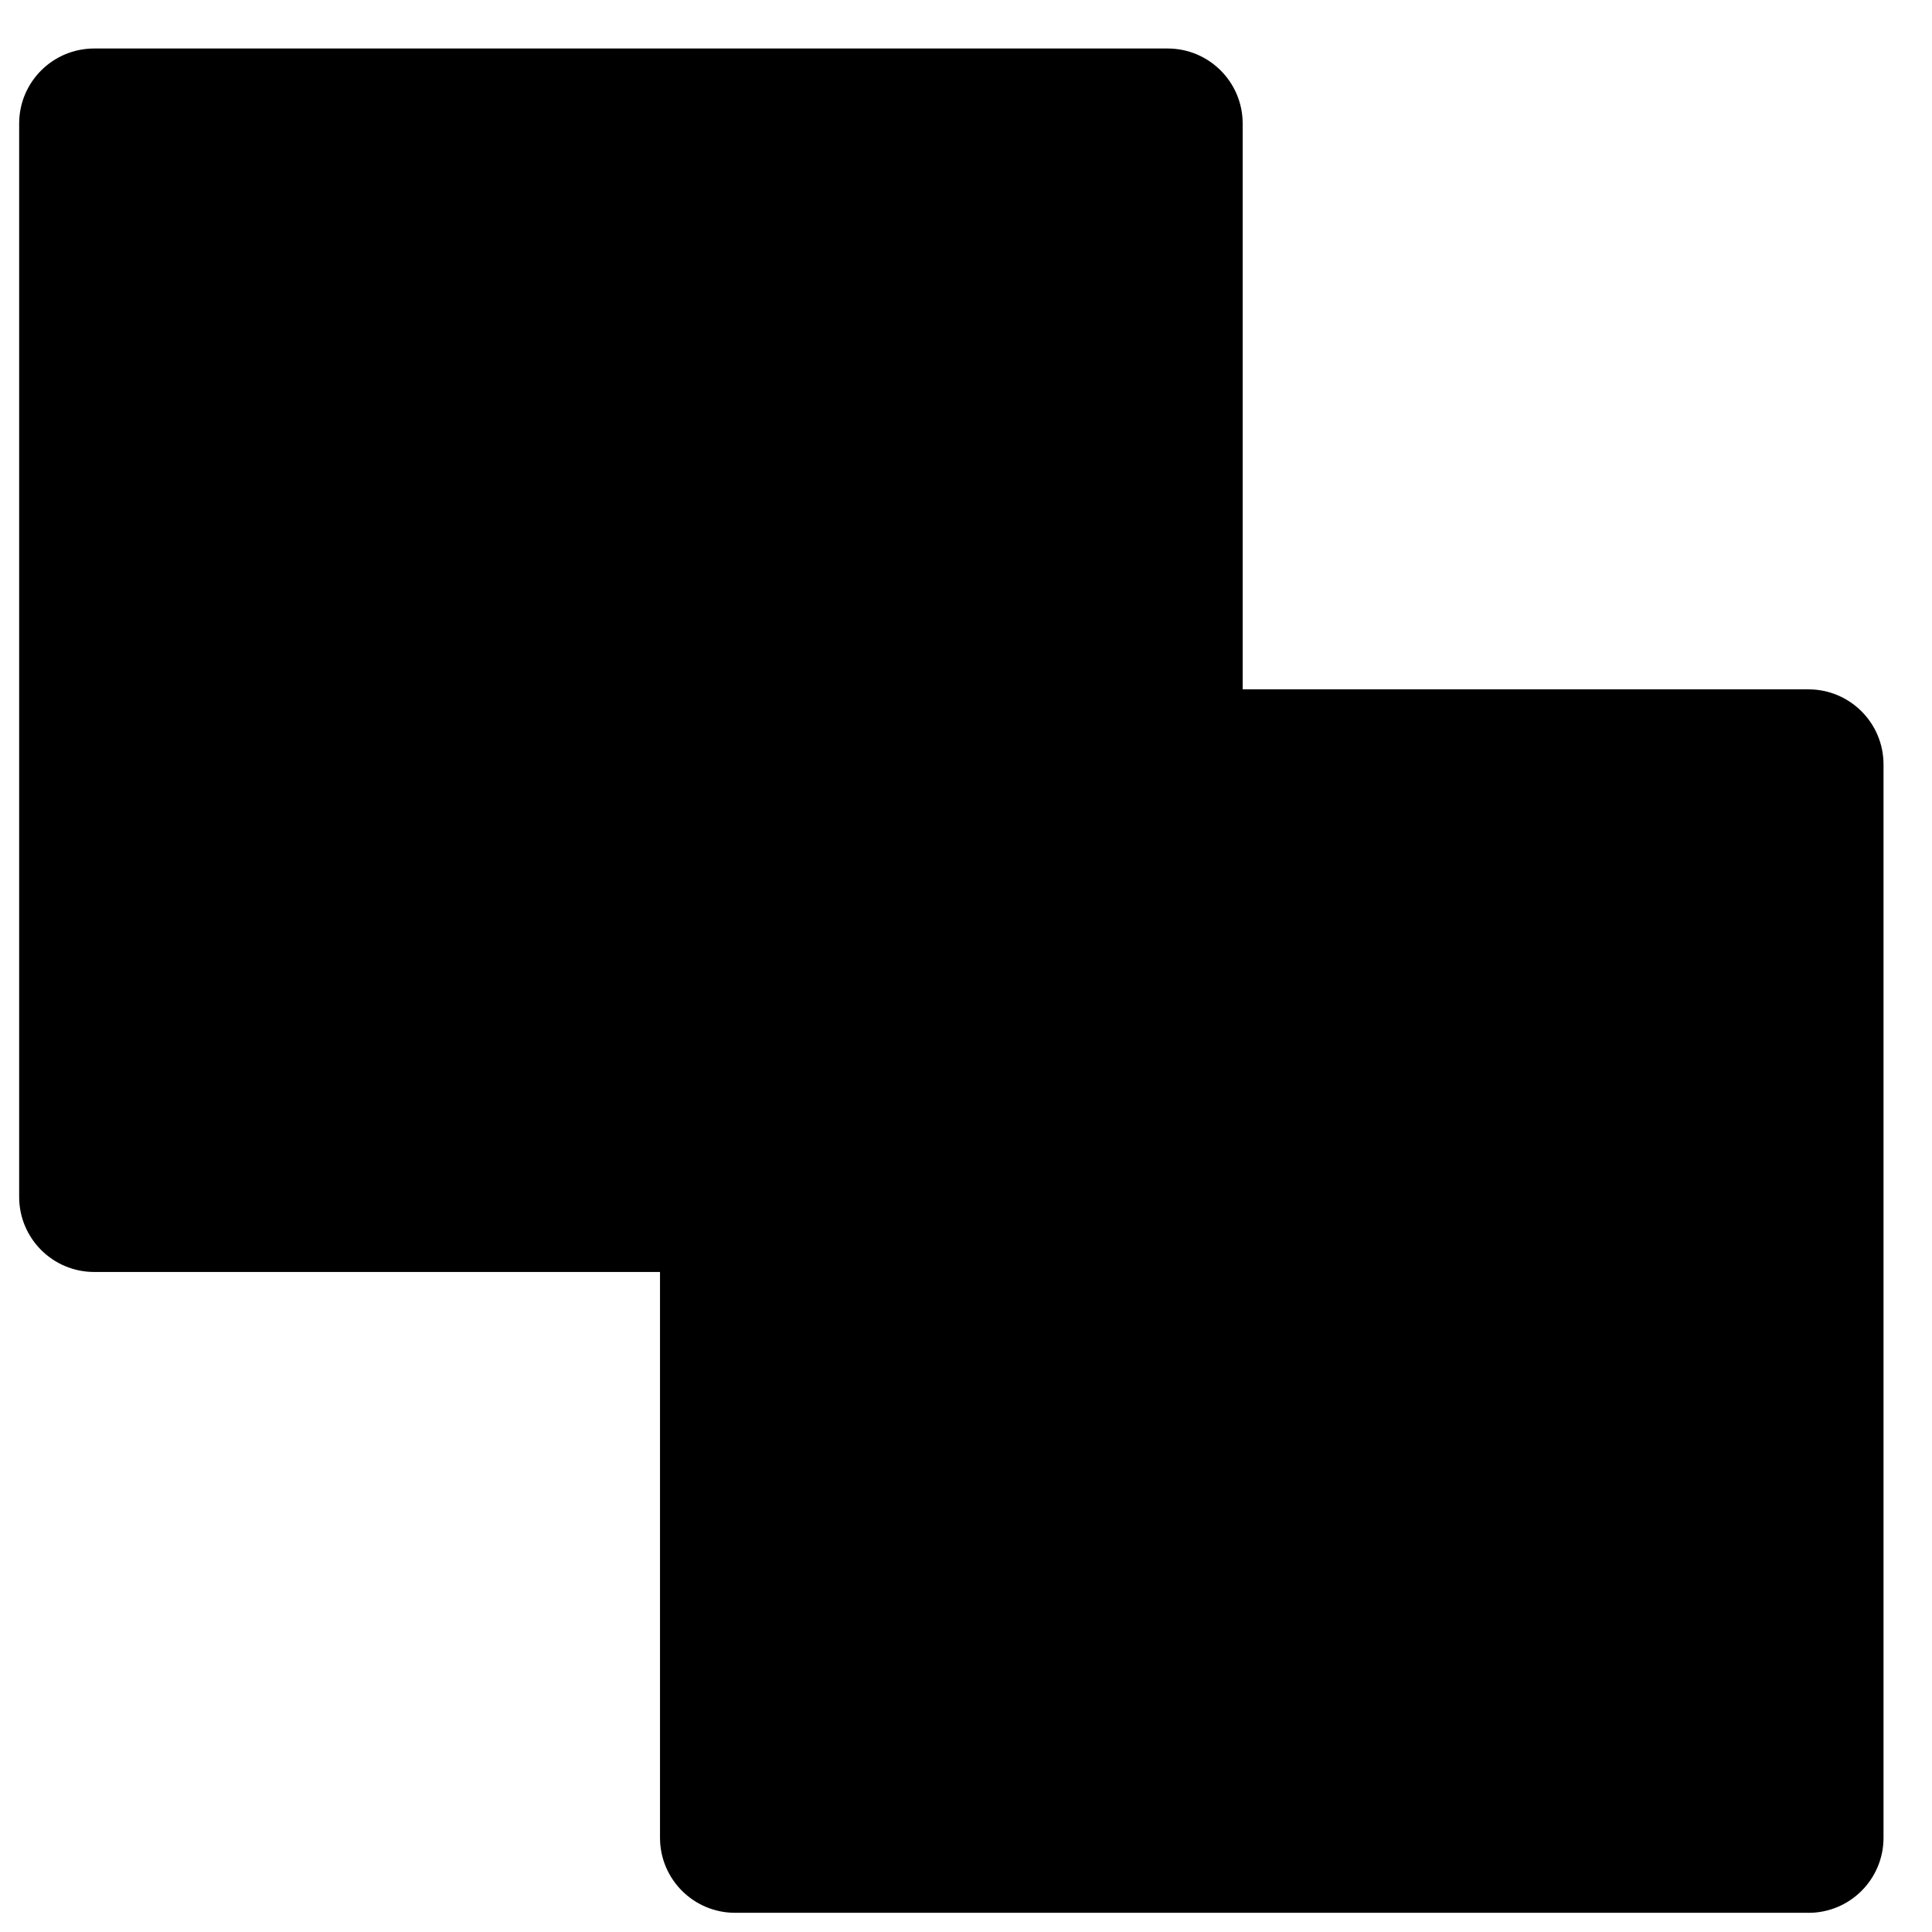
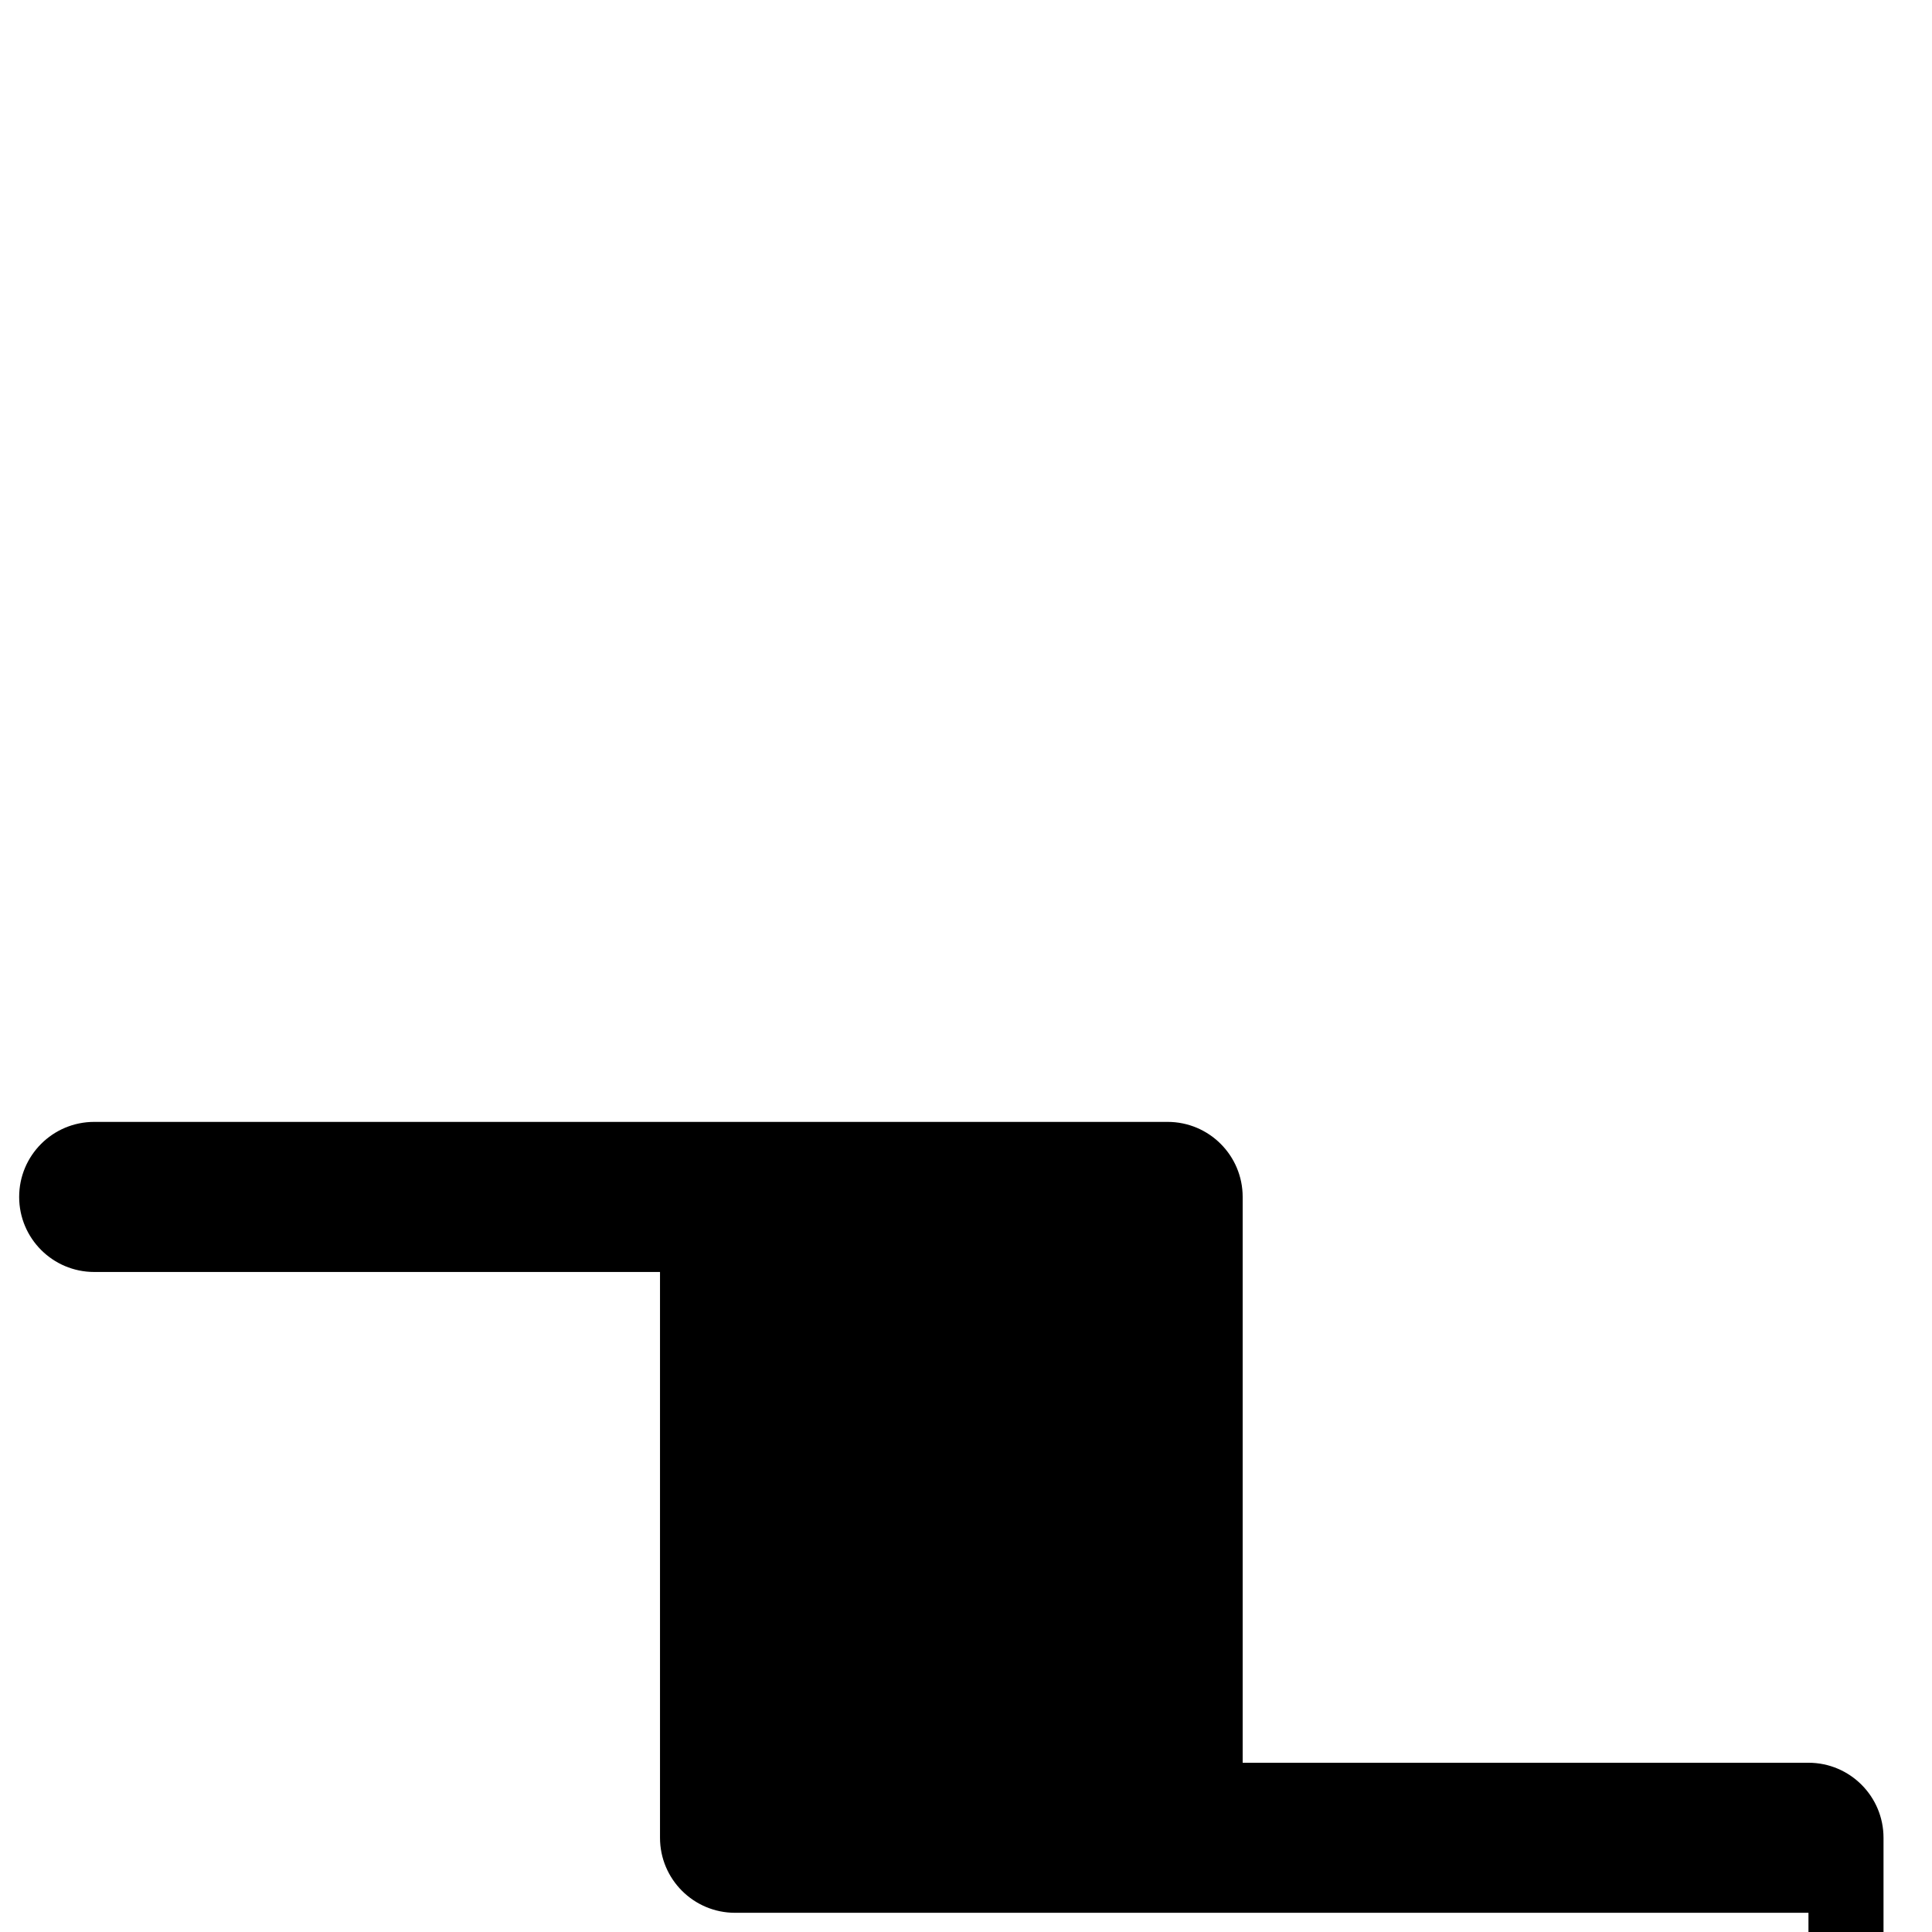
<svg xmlns="http://www.w3.org/2000/svg" fill="#000000" width="800px" height="800px" version="1.1" viewBox="144 144 512 512">
-   <path d="m623.26 650.91h-284.46c-10.984 0-19.891-8.906-19.891-19.883v-149.94h-149.94c-10.984 0-19.891-8.906-19.891-19.891v-284.46c0-10.984 8.906-19.883 19.891-19.883h284.46c10.984 0 19.891 8.902 19.891 19.883v149.95h149.94c10.988 0 19.891 8.906 19.891 19.891v284.46c0 10.984-8.902 19.883-19.891 19.883z" />
+   <path d="m623.26 650.91h-284.46c-10.984 0-19.891-8.906-19.891-19.883v-149.94h-149.94c-10.984 0-19.891-8.906-19.891-19.891c0-10.984 8.906-19.883 19.891-19.883h284.46c10.984 0 19.891 8.902 19.891 19.883v149.95h149.94c10.988 0 19.891 8.906 19.891 19.891v284.46c0 10.984-8.902 19.883-19.891 19.883z" />
</svg>